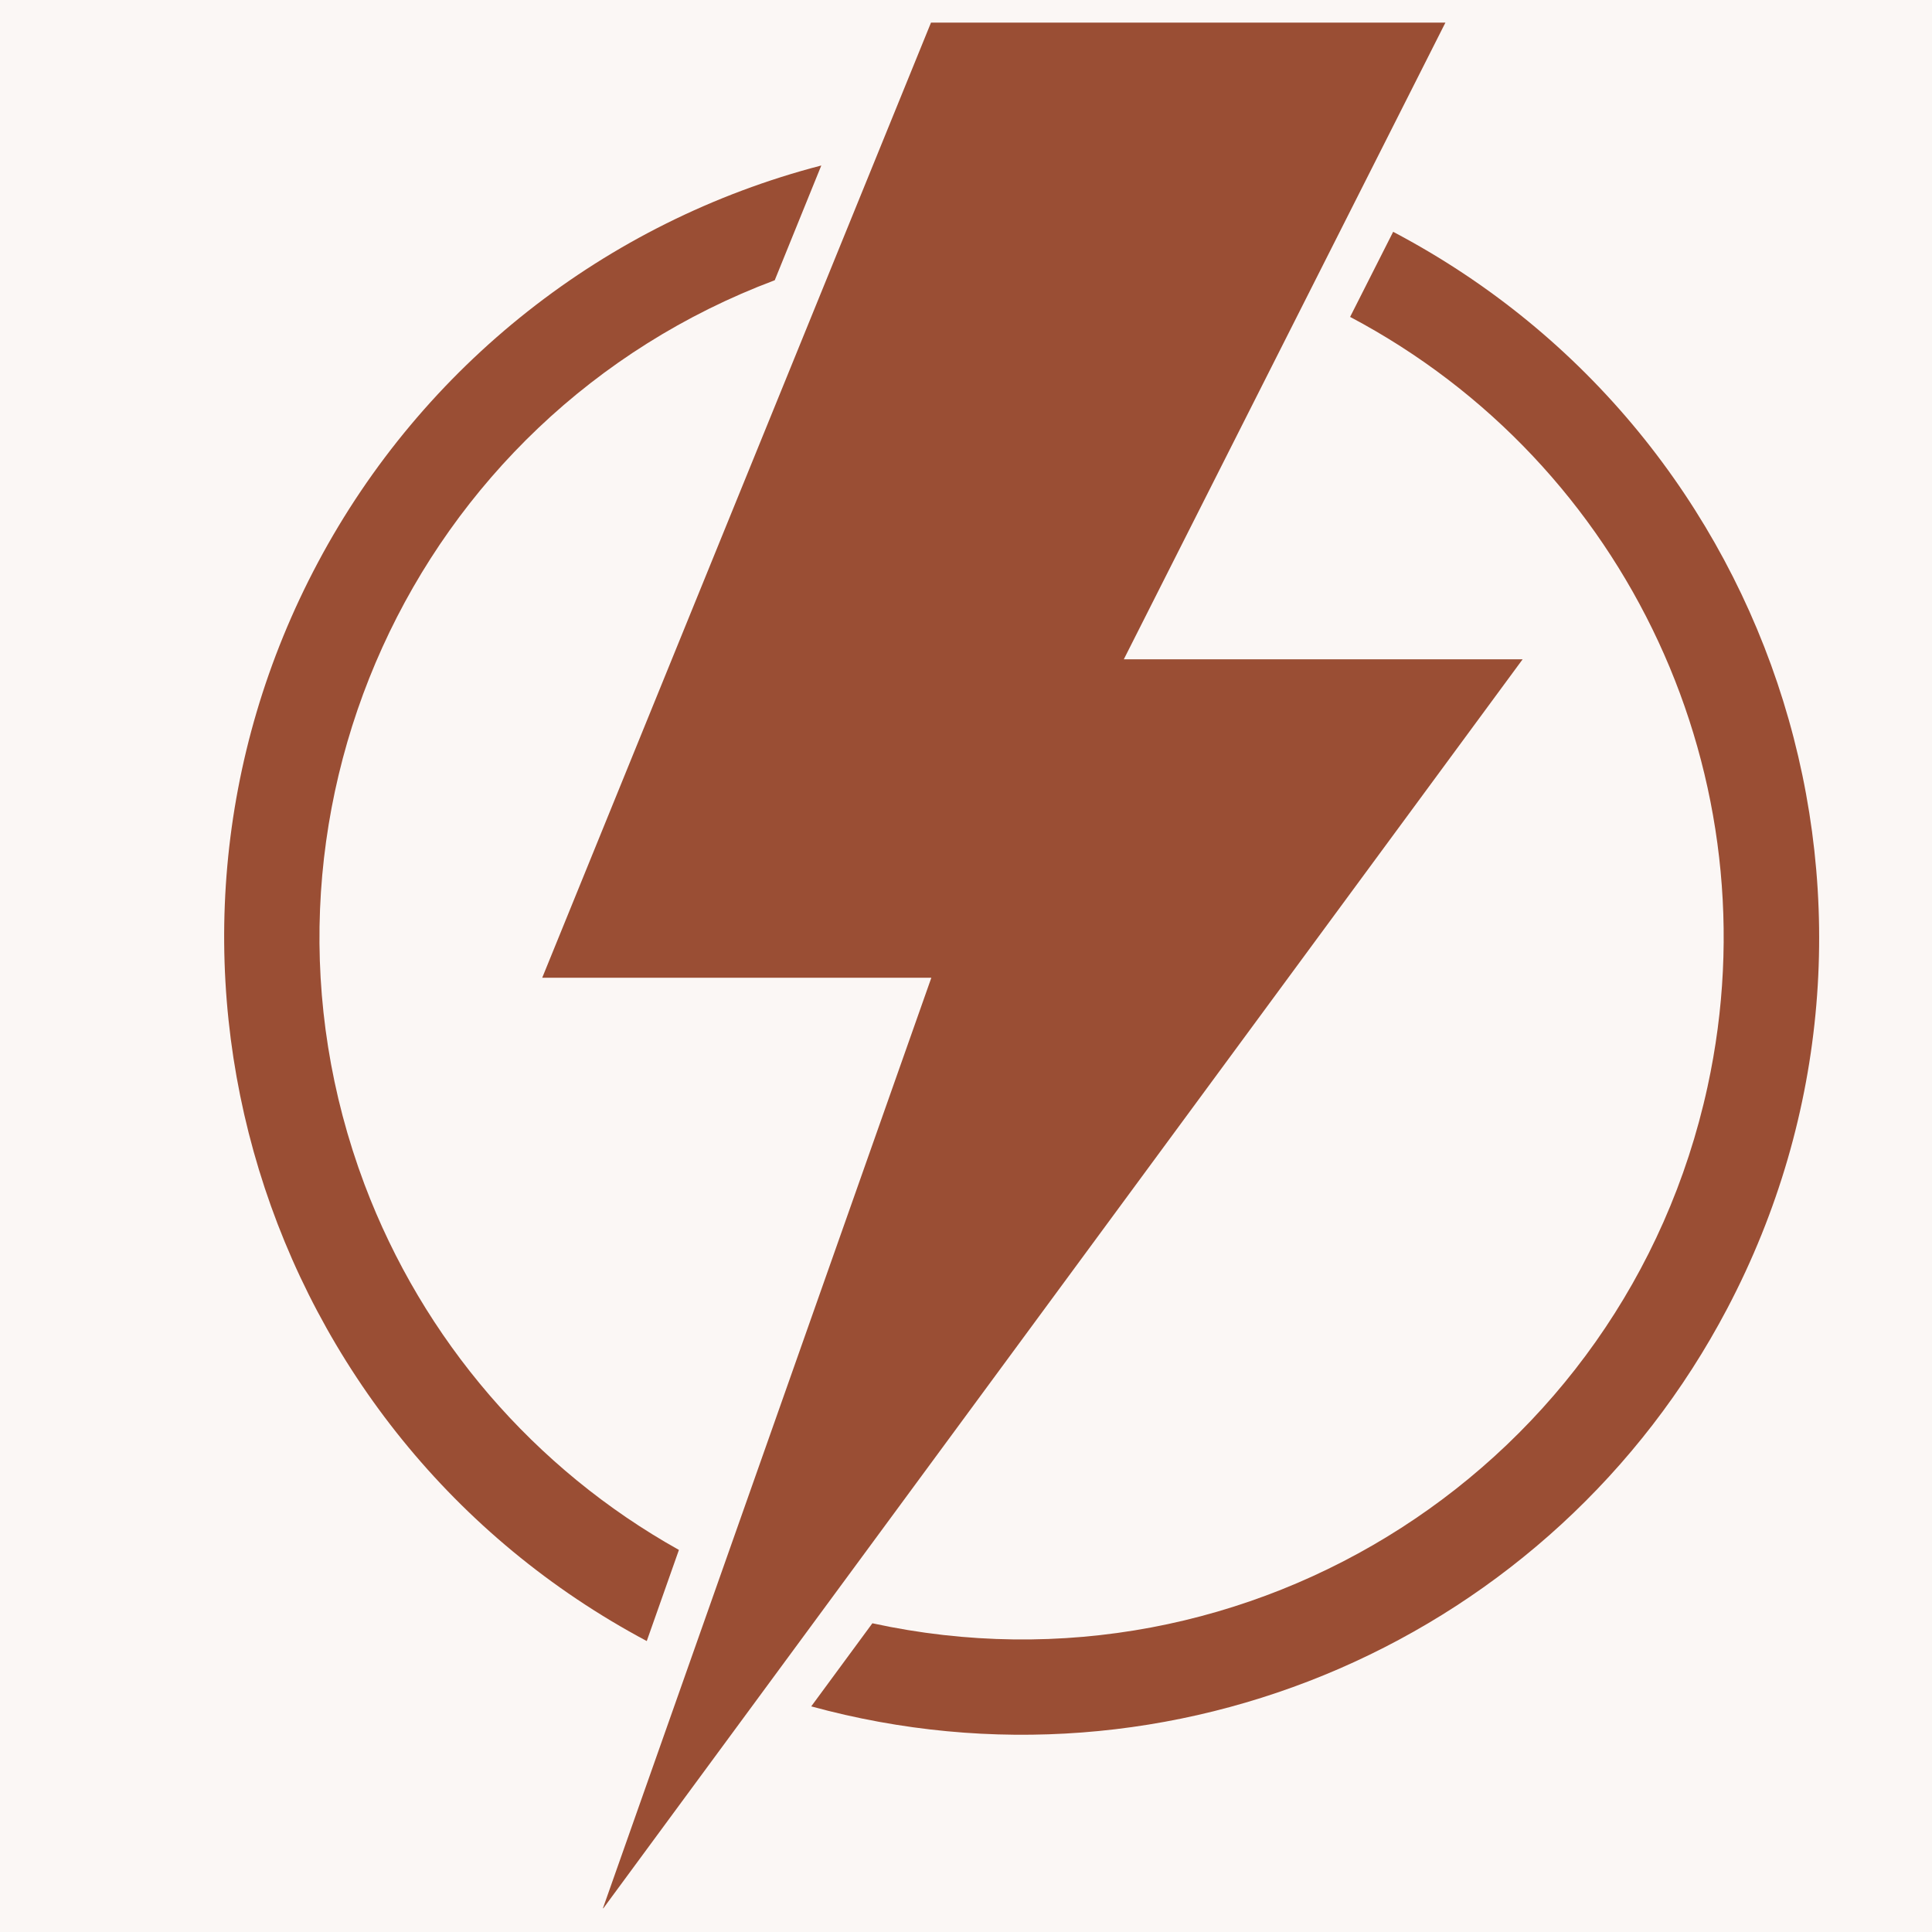
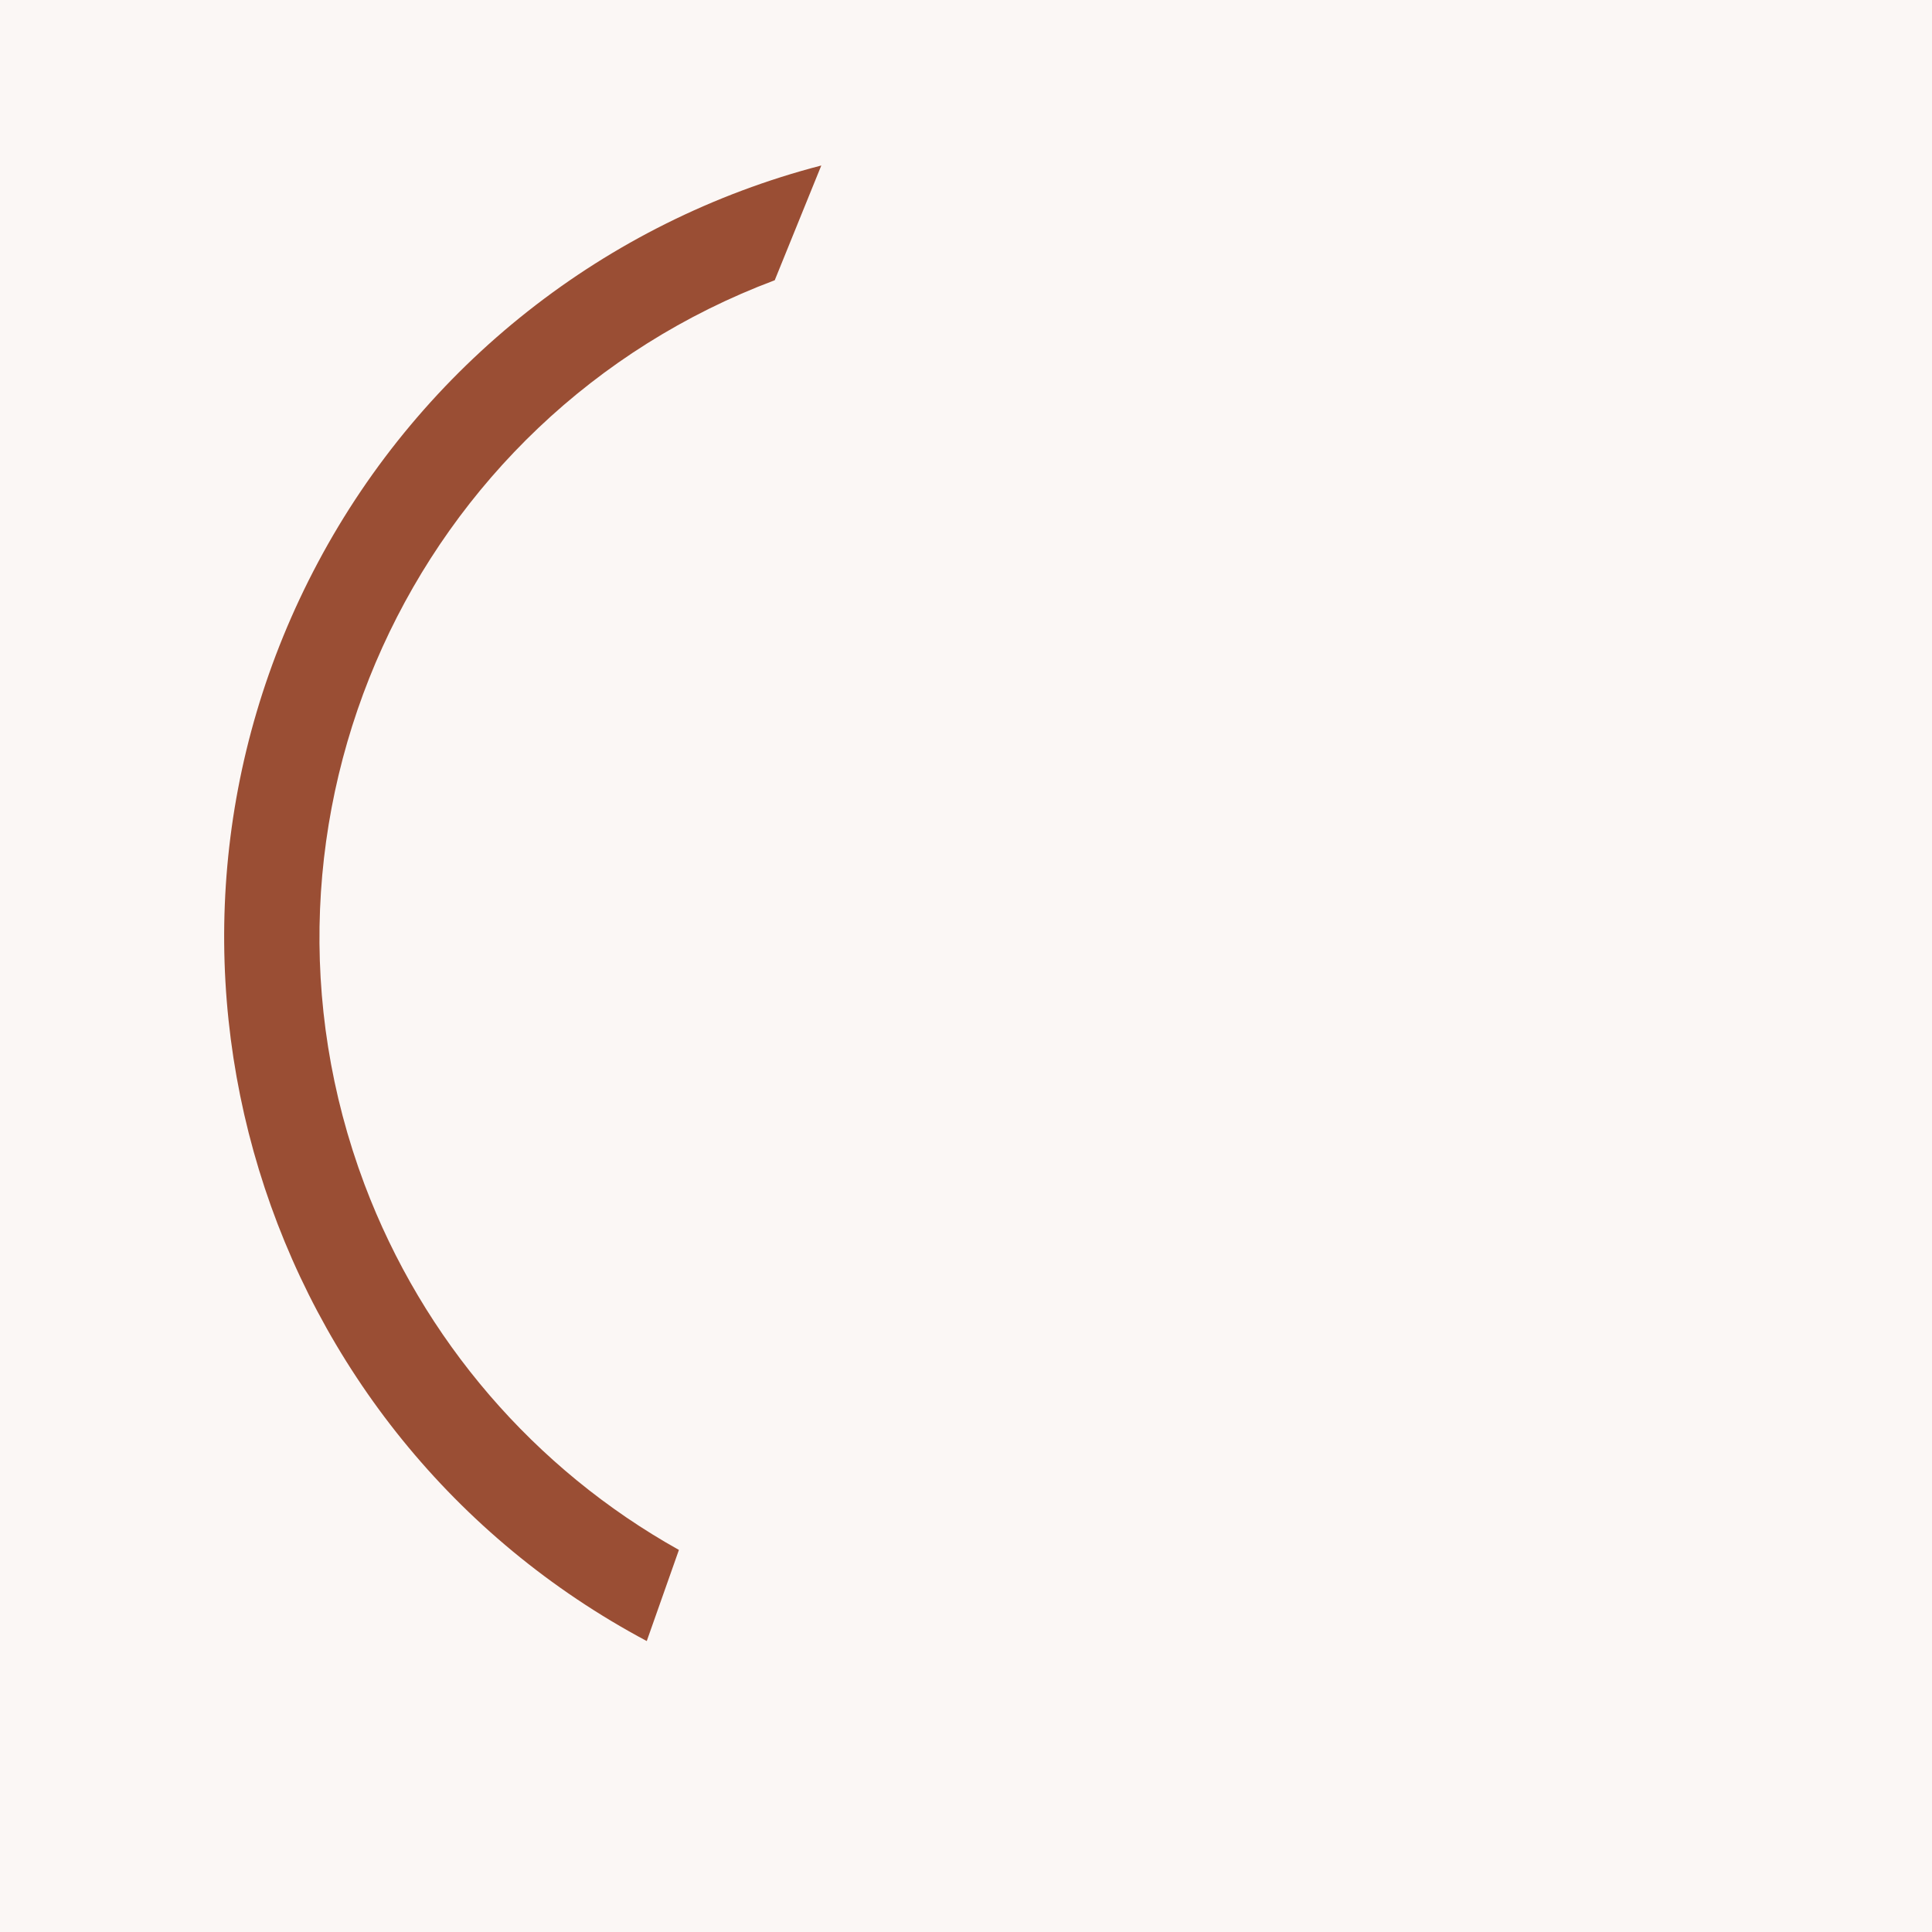
<svg xmlns="http://www.w3.org/2000/svg" width="500" zoomAndPan="magnify" viewBox="0 0 375 375" height="500" preserveAspectRatio="xMidYMid meet" version="1.0">
  <defs>
    <clipPath id="d2d4b208f3">
-       <path d="M 105 4.387 L 296 4.387 L 296 370.387 L 105 370.387 Z M 105 4.387 " clip-rule="nonzero" />
-     </clipPath>
+       </clipPath>
    <clipPath id="3a409d5422">
-       <path d="M 157 44 L 353.125 44 L 353.125 337 L 157 337 Z M 157 44 " clip-rule="nonzero" />
-     </clipPath>
+       </clipPath>
  </defs>
  <rect x="-37.5" width="450" fill="#ffffff" y="-37.5" height="450" fill-opacity="1" />
  <rect x="-37.5" width="450" fill="#fbf7f5" y="-37.5" height="450" fill-opacity="1" />
  <g clip-path="url(#d2d4b208f3)">
-     <path fill="#9a4e34" d="M 295.543 127.969 L 218.133 127.969 L 280.555 4.387 L 180.707 4.387 L 105.246 189.777 L 180.773 189.777 L 116.953 370.609 L 295.543 127.969 " fill-opacity="1" fill-rule="nonzero" />
-   </g>
+     </g>
  <g clip-path="url(#3a409d5422)">
-     <path fill="#9a4e34" d="M 157.461 331.207 L 169.328 315.078 C 242.875 331.074 315.441 284.453 331.438 210.91 C 344.441 151.184 316.09 90.09 262.055 61.512 L 270.41 44.996 C 346.035 84.793 375.07 178.395 335.242 254.02 C 301.43 318.266 227.496 350.387 157.461 331.207 " fill-opacity="1" fill-rule="nonzero" />
-   </g>
+     </g>
  <path fill="#9a4e34" d="M 159.414 32.121 L 150.375 54.395 C 79.918 80.859 44.285 159.441 70.75 229.895 C 82.098 260.004 103.688 285.137 131.777 300.84 L 125.535 318.527 C 50.105 278.34 21.527 184.605 61.711 109.176 C 82.066 70.941 117.504 43.012 159.414 32.121 " fill-opacity="1" fill-rule="nonzero" />
</svg>